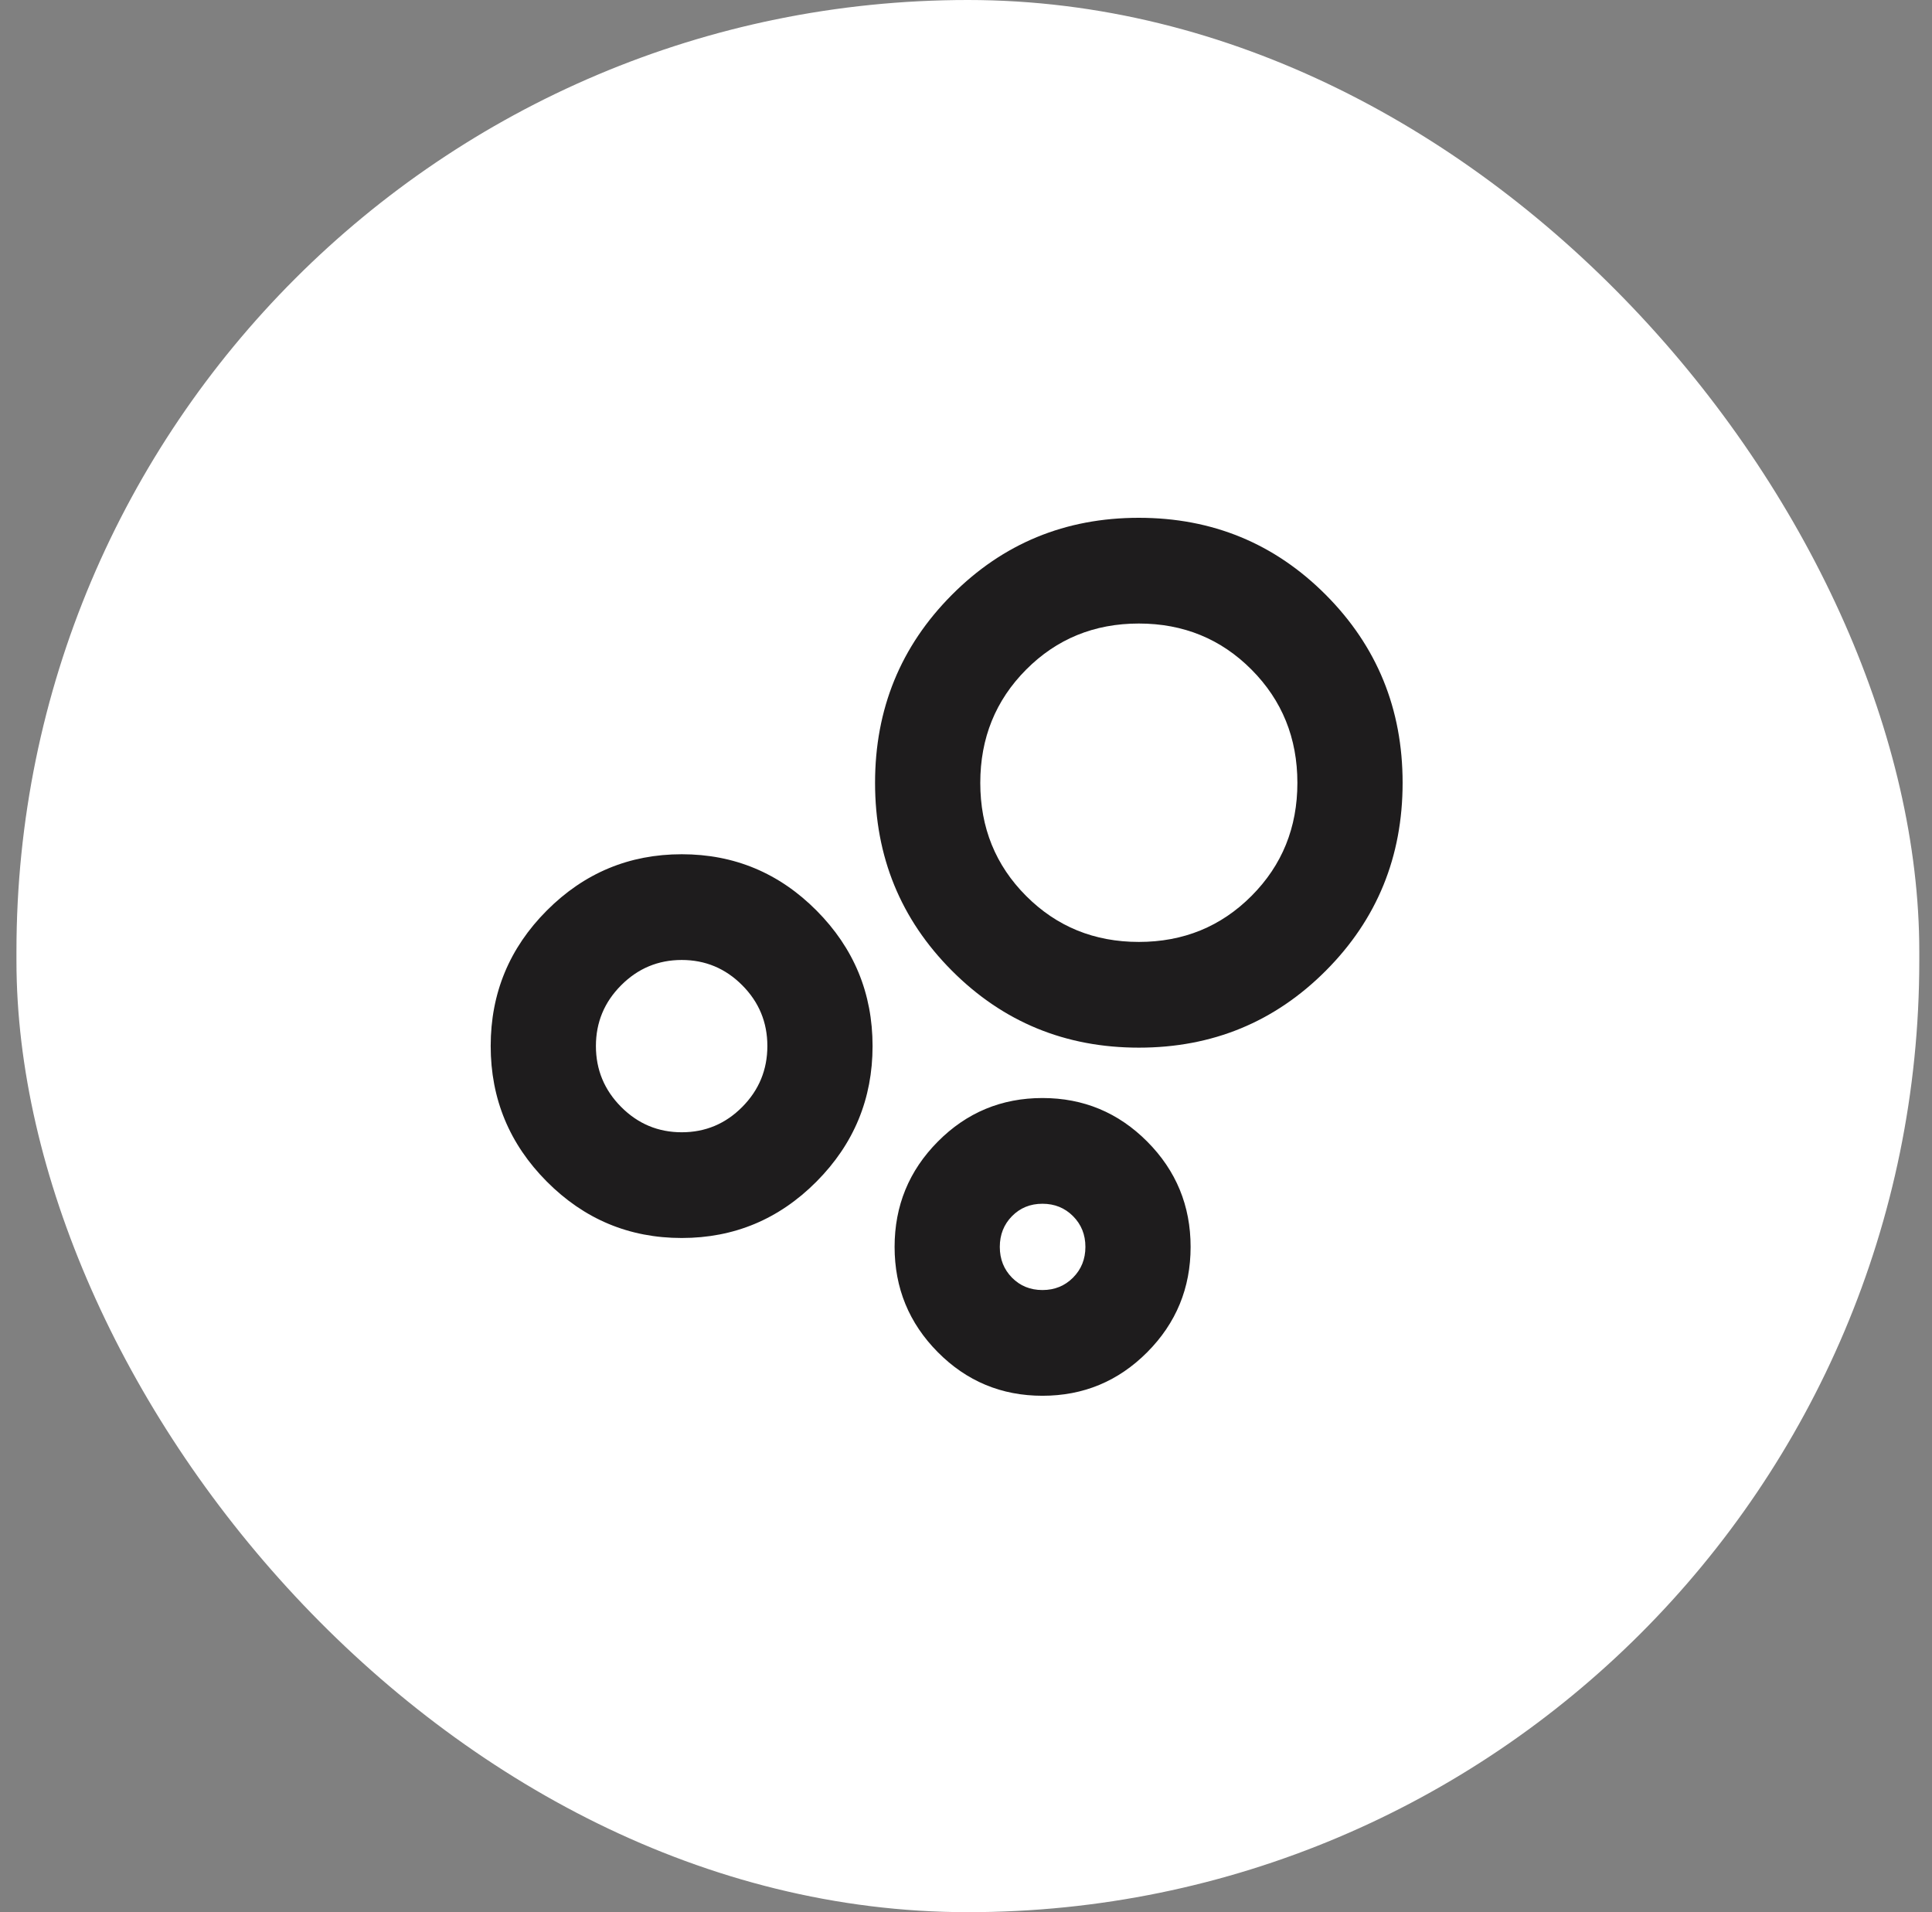
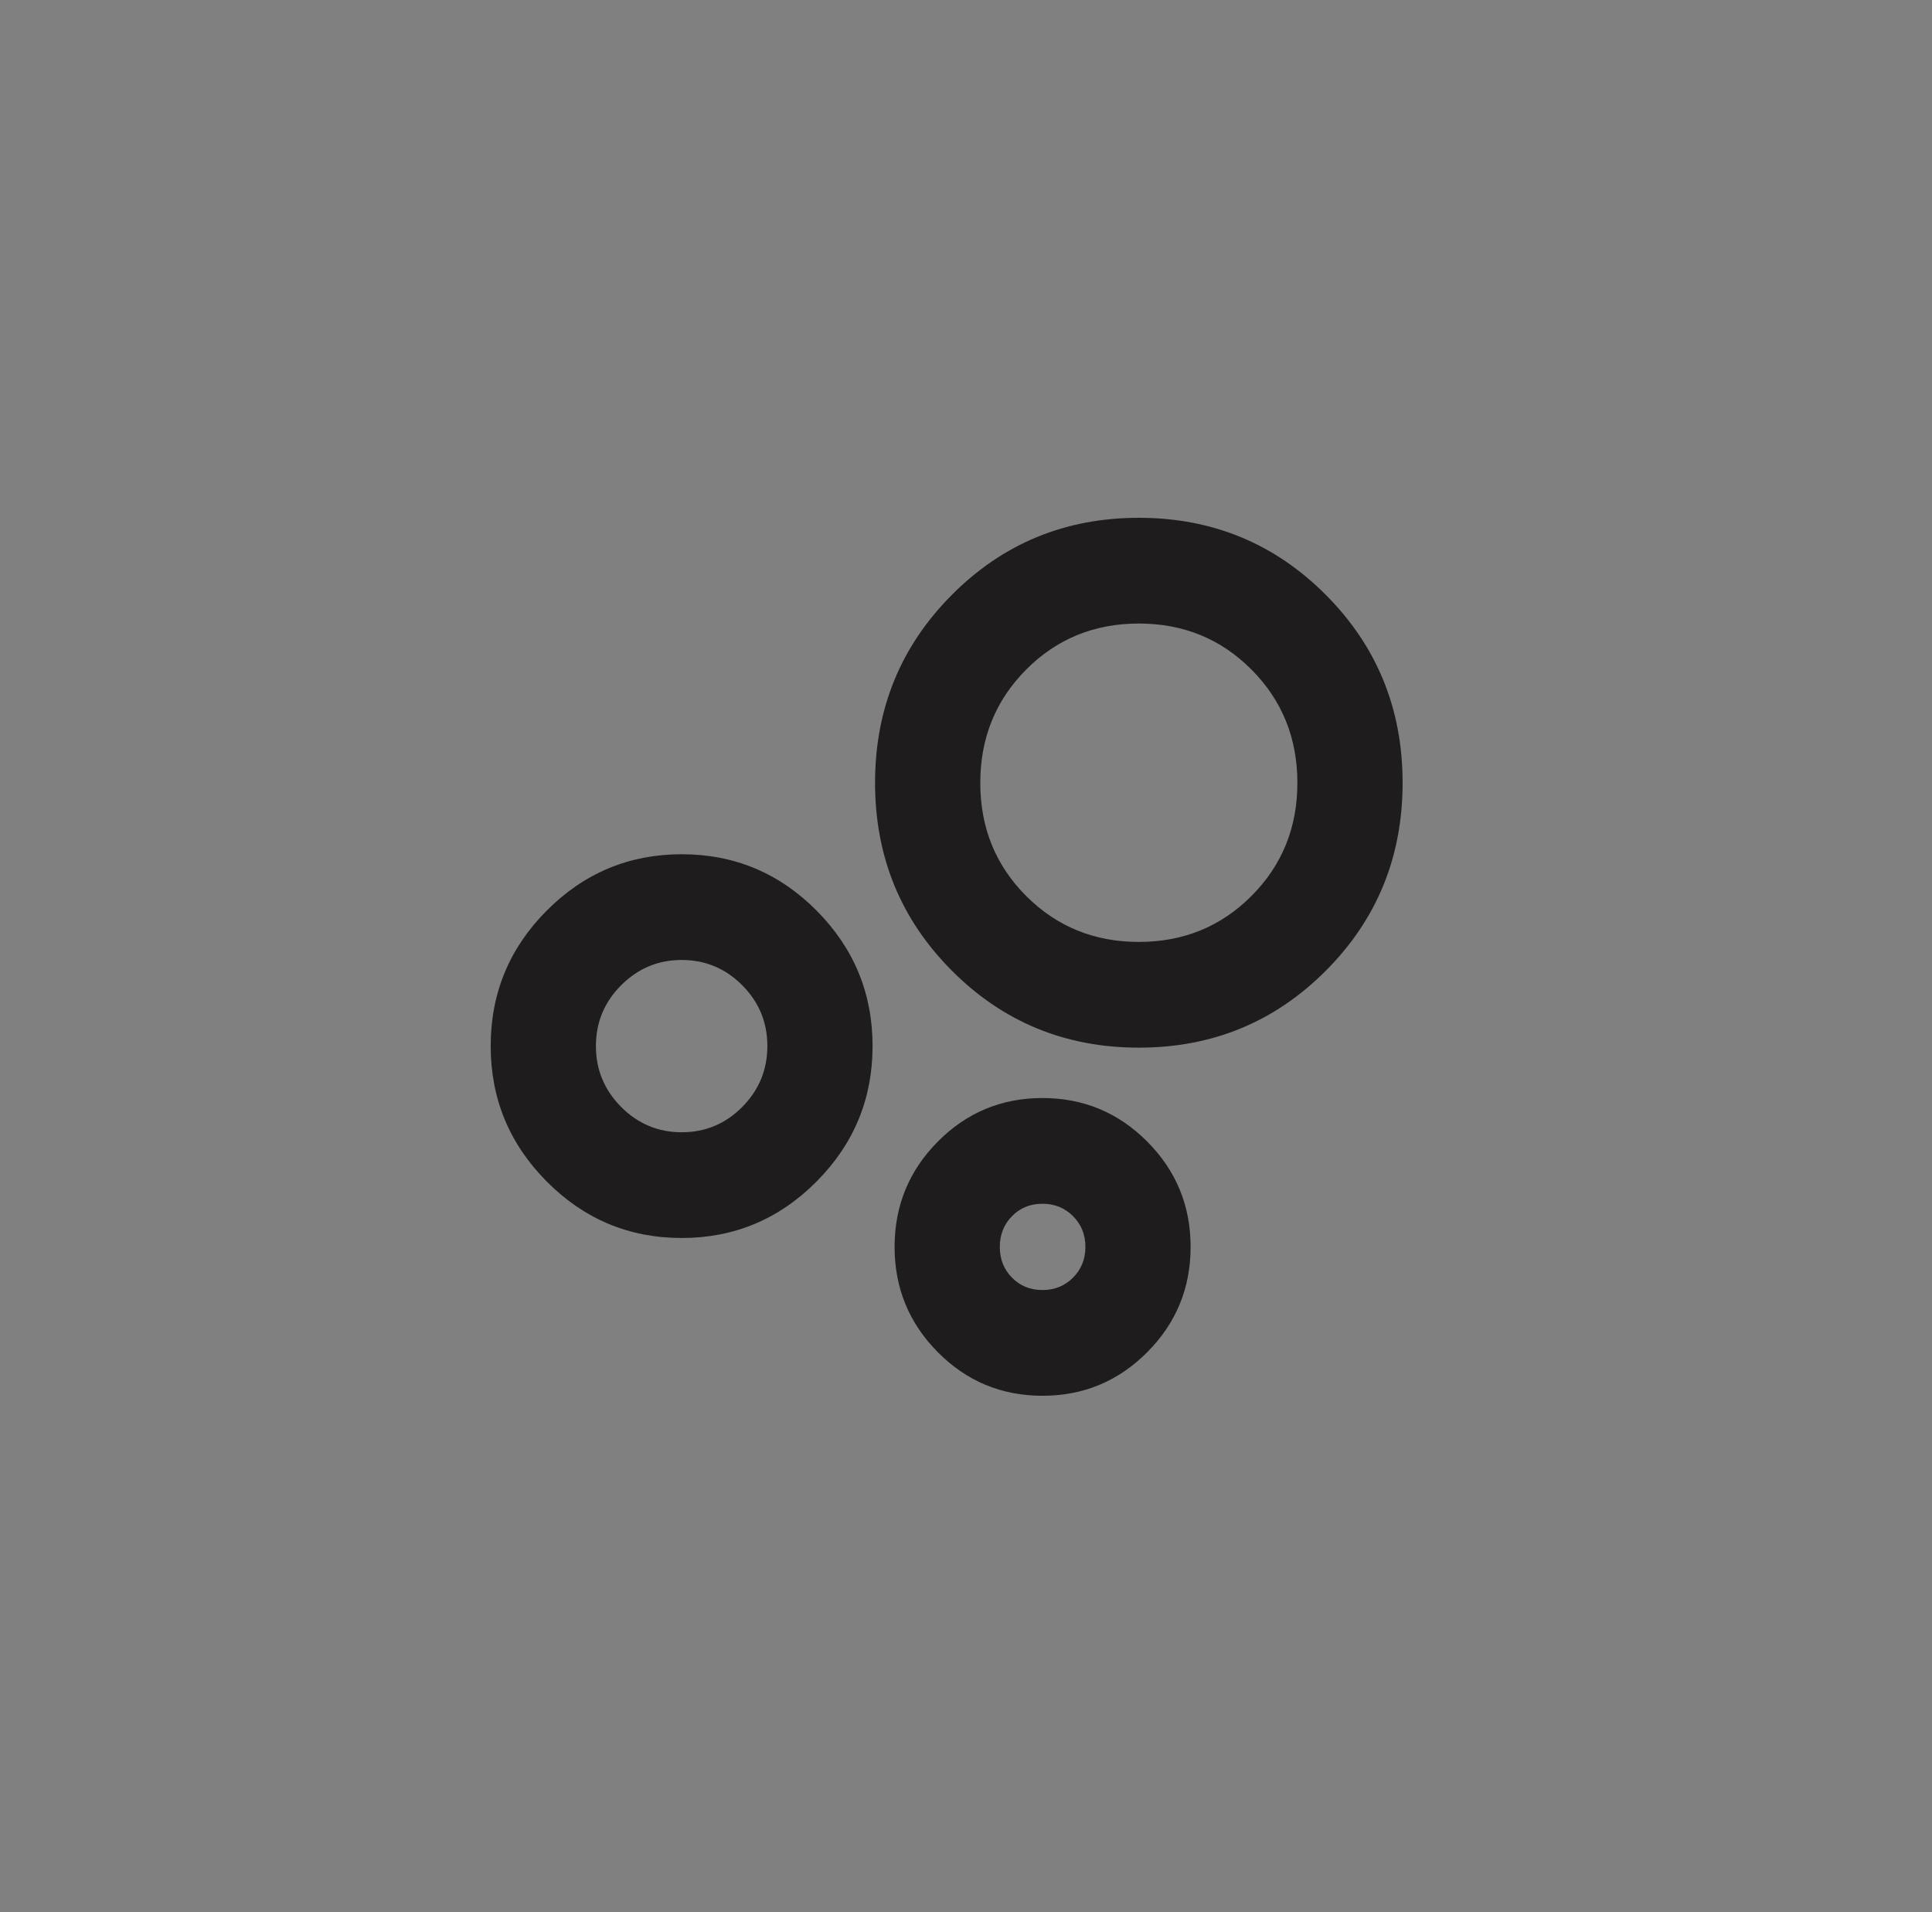
<svg xmlns="http://www.w3.org/2000/svg" width="97" height="96" viewBox="0 0 97 96" fill="none">
  <rect x="0" y="0" width="97" height="96" fill="#808080" stroke="none" />
-   <rect x="0.826" width="95.536" height="96" rx="47.768" fill="white" />
  <mask id="mask0_286_2749" style="mask-type:alpha" maskUnits="userSpaceOnUse" x="18" y="20" width="57" height="56">
    <rect x="18.739" y="20" width="55.729" height="56" fill="#D9D9D9" />
  </mask>
  <g mask="url(#mask0_286_2749)">
    <path d="M34.226 62.153C31.591 62.153 29.334 61.21 27.455 59.322C25.576 57.434 24.636 55.165 24.636 52.514C24.636 49.863 25.575 47.596 27.454 45.712C29.332 43.829 31.591 42.887 34.229 42.887C36.867 42.887 39.123 43.83 40.998 45.716C42.872 47.602 43.809 49.868 43.809 52.517C43.809 55.165 42.871 57.433 40.994 59.321C39.117 61.209 36.861 62.153 34.226 62.153ZM34.229 56.845C35.414 56.845 36.426 56.421 37.267 55.573C38.107 54.725 38.527 53.705 38.527 52.514C38.527 51.323 38.105 50.306 37.263 49.462C36.421 48.617 35.409 48.195 34.227 48.195C33.044 48.195 32.03 48.618 31.186 49.465C30.341 50.311 29.919 51.328 29.919 52.516C29.919 53.705 30.341 54.723 31.185 55.572C32.029 56.421 33.043 56.845 34.229 56.845ZM57.18 52.597C53.488 52.597 50.358 51.308 47.788 48.729C45.219 46.151 43.934 43.008 43.934 39.301C43.934 35.595 45.218 32.45 47.786 29.869C50.354 27.287 53.484 25.996 57.175 25.996C60.867 25.996 63.997 27.286 66.567 29.866C69.136 32.447 70.421 35.592 70.421 39.301C70.421 43.011 69.137 46.154 66.569 48.731C64.001 51.308 60.871 52.597 57.18 52.597ZM52.339 70.074C50.284 70.074 48.532 69.345 47.085 67.886C45.638 66.427 44.915 64.665 44.915 62.6C44.915 60.535 45.638 58.772 47.085 57.314C48.532 55.855 50.284 55.126 52.339 55.126C54.394 55.126 56.148 55.855 57.6 57.314C59.051 58.772 59.777 60.535 59.777 62.6C59.777 64.665 59.051 66.427 57.6 67.886C56.148 69.345 54.394 70.074 52.339 70.074ZM57.178 47.289C59.415 47.289 61.301 46.519 62.836 44.978C64.371 43.438 65.138 41.547 65.138 39.303C65.138 37.056 64.37 35.161 62.835 33.618C61.3 32.075 59.414 31.304 57.177 31.304C54.94 31.304 53.054 32.075 51.519 33.618C49.984 35.161 49.217 37.056 49.217 39.304C49.217 41.551 49.984 43.444 51.52 44.982C53.055 46.52 54.941 47.289 57.178 47.289ZM52.338 64.766C52.949 64.766 53.461 64.558 53.874 64.143C54.288 63.727 54.495 63.213 54.495 62.599C54.495 61.985 54.288 61.471 53.874 61.056C53.461 60.641 52.949 60.434 52.338 60.434C51.727 60.434 51.218 60.642 50.809 61.057C50.401 61.472 50.197 61.987 50.197 62.601C50.197 63.215 50.401 63.729 50.809 64.144C51.218 64.558 51.727 64.766 52.338 64.766Z" fill="#1E1C1D" />
  </g>
</svg>